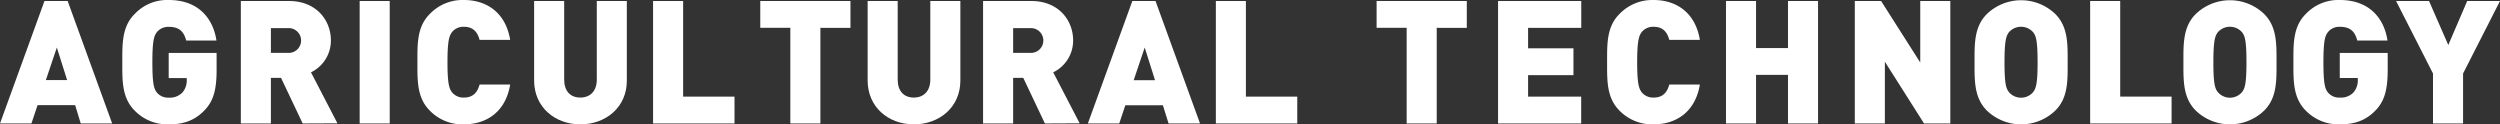
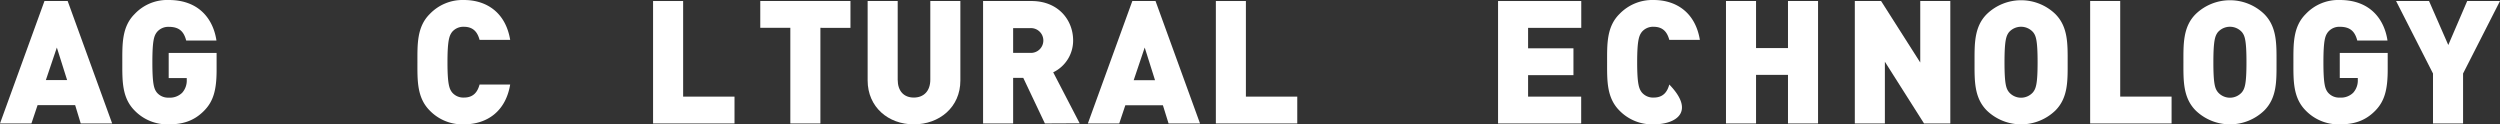
<svg xmlns="http://www.w3.org/2000/svg" viewBox="0 0 931.44 46.33">
  <rect x="0" y="0" width="931.44" height="46.33" fill="#333333" stroke="none" />
  <defs>
    <style>.cls-1{fill:#fff;}</style>
  </defs>
  <g id="レイヤー_2" data-name="レイヤー 2">
    <g id="ヒーロイメージ">
      <path class="cls-1" d="M30.08,46,28,39.17H14L11.71,46H0L16.57.38h8.64L41.79,46Zm-8.9-28.29L17.09,29.82H25Z" />
      <path class="cls-1" d="M76.09,41.21c-3.9,4-8.25,5.12-13.24,5.12a16.94,16.94,0,0,1-12.67-5.12c-4.8-4.8-4.61-11.2-4.61-18s-.19-13.25,4.61-18A16.63,16.63,0,0,1,62.85,0c11.71,0,16.7,7.62,17.79,15.1H69.37C68.48,11.65,66.69,10,62.85,10a5.47,5.47,0,0,0-4.42,2c-1,1.34-1.66,2.88-1.66,11.2s.64,9.91,1.66,11.26a5.44,5.44,0,0,0,4.42,1.92,6.57,6.57,0,0,0,5-1.79,6.82,6.82,0,0,0,1.73-4.87v-.64H62.85V19.71H80.7v6.34C80.7,33.41,79.55,37.69,76.09,41.21Z" />
-       <path class="cls-1" d="M112.77,46,104.7,29h-3.77V46H89.73V.38h18c10.11,0,15.55,7.17,15.55,14.66a13.1,13.1,0,0,1-7.42,11.9l9.86,19Zm-5.51-35.52h-6.33v9.22h6.33a4.62,4.62,0,1,0,0-9.22Z" />
-       <path class="cls-1" d="M134,46V.38h11.2V46Z" />
      <path class="cls-1" d="M172.8,46.33a16.93,16.93,0,0,1-12.67-5.12c-4.8-4.8-4.61-11.2-4.61-18s-.19-13.25,4.61-18A16.93,16.93,0,0,1,172.8,0c8.64,0,15.61,4.8,17.28,14.85h-11.4c-.7-2.56-2.11-4.87-5.82-4.87a5.45,5.45,0,0,0-4.42,1.92c-1,1.35-1.72,2.95-1.72,11.27s.7,9.91,1.72,11.26a5.45,5.45,0,0,0,4.42,1.92c3.71,0,5.12-2.31,5.82-4.86h11.4C188.41,41.53,181.44,46.33,172.8,46.33Z" />
-       <path class="cls-1" d="M216.25,46.33C206.78,46.33,199,39.93,199,30V.38h11.2V29.69c0,4.23,2.3,6.66,6,6.66s6.15-2.43,6.15-6.66V.38h11.19V30C233.59,39.93,225.72,46.33,216.25,46.33Z" />
      <path class="cls-1" d="M243.32,46V.38h11.2V36h19.14V46Z" />
      <path class="cls-1" d="M305.66,10.37V46h-11.2V10.37h-11.2V.38h33.6v10Z" />
      <path class="cls-1" d="M340.47,46.33c-9.47,0-17.21-6.4-17.21-16.38V.38h11.2V29.69c0,4.23,2.3,6.66,6,6.66s6.15-2.43,6.15-6.66V.38h11.2V30C357.82,39.93,350,46.33,340.47,46.33Z" />
      <path class="cls-1" d="M389.3,46l-8.06-17h-3.77V46h-11.2V.38h18c10.11,0,15.55,7.17,15.55,14.66a13.1,13.1,0,0,1-7.42,11.9l9.86,19Zm-5.5-35.52h-6.33v9.22h6.33a4.62,4.62,0,1,0,0-9.22Z" />
      <path class="cls-1" d="M435.38,46l-2.11-6.78h-14L417,46H405.31L421.88.38h8.64L447.1,46Zm-8.89-28.29-4.1,12.16h7.94Z" />
      <path class="cls-1" d="M453,46V.38h11.19V36h19.14V46Z" />
-       <path class="cls-1" d="M535.29,10.37V46h-11.2V10.37h-11.2V.38h33.6v10Z" />
      <path class="cls-1" d="M558.14,46V.38h31v10H569.33V18h16.9V28h-16.9v8h19.78V46Z" />
-       <path class="cls-1" d="M616.05,46.33a17,17,0,0,1-12.67-5.12c-4.8-4.8-4.61-11.2-4.61-18s-.19-13.25,4.61-18A17,17,0,0,1,616.05,0c8.64,0,15.62,4.8,17.28,14.85H621.94c-.7-2.56-2.11-4.87-5.82-4.87a5.44,5.44,0,0,0-4.42,1.92c-1,1.35-1.73,2.95-1.73,11.27s.71,9.91,1.73,11.26a5.44,5.44,0,0,0,4.42,1.92c3.71,0,5.12-2.31,5.82-4.86h11.39C631.67,41.53,624.69,46.33,616.05,46.33Z" />
+       <path class="cls-1" d="M616.05,46.33a17,17,0,0,1-12.67-5.12c-4.8-4.8-4.61-11.2-4.61-18s-.19-13.25,4.61-18A17,17,0,0,1,616.05,0c8.64,0,15.62,4.8,17.28,14.85H621.94c-.7-2.56-2.11-4.87-5.82-4.87a5.44,5.44,0,0,0-4.42,1.92c-1,1.35-1.73,2.95-1.73,11.27s.71,9.91,1.73,11.26a5.44,5.44,0,0,0,4.42,1.92c3.71,0,5.12-2.31,5.82-4.86C631.67,41.53,624.69,46.33,616.05,46.33Z" />
      <path class="cls-1" d="M666.16,46V27.9h-11.9V46h-11.2V.38h11.2V17.92h11.9V.38h11.2V46Z" />
      <path class="cls-1" d="M716.85,46,702.26,23V46h-11.2V.38h9.79l14.59,22.91V.38h11.2V46Z" />
      <path class="cls-1" d="M765.75,41.21a18.4,18.4,0,0,1-25.47,0c-4.8-4.8-4.61-11.2-4.61-18s-.19-13.25,4.61-18a18.4,18.4,0,0,1,25.47,0c4.8,4.8,4.61,11.2,4.61,18.05S770.55,36.41,765.75,41.21ZM757.49,12a6,6,0,0,0-9,0c-1,1.34-1.66,2.88-1.66,11.2s.64,9.79,1.66,11.13a5.92,5.92,0,0,0,9,0c1-1.34,1.67-2.81,1.67-11.13S758.52,13.31,757.49,12Z" />
      <path class="cls-1" d="M778.74,46V.38h11.2V36h19.14V46Z" />
      <path class="cls-1" d="M843.57,41.21a18.4,18.4,0,0,1-25.47,0c-4.8-4.8-4.61-11.2-4.61-18s-.19-13.25,4.61-18a18.4,18.4,0,0,1,25.47,0c4.8,4.8,4.61,11.2,4.61,18.05S848.37,36.41,843.57,41.21ZM835.32,12a6,6,0,0,0-9,0c-1,1.34-1.67,2.88-1.67,11.2s.64,9.79,1.67,11.13a5.92,5.92,0,0,0,9,0c1-1.34,1.66-2.81,1.66-11.13S836.34,13.31,835.32,12Z" />
      <path class="cls-1" d="M885,41.21c-3.9,4-8.26,5.12-13.25,5.12a17,17,0,0,1-12.67-5.12c-4.8-4.8-4.61-11.2-4.61-18s-.19-13.25,4.61-18A16.66,16.66,0,0,1,871.73,0c11.71,0,16.7,7.62,17.79,15.1H878.26c-.9-3.45-2.69-5.12-6.53-5.12a5.45,5.45,0,0,0-4.41,2c-1,1.34-1.67,2.88-1.67,11.2s.64,9.91,1.67,11.26a5.41,5.41,0,0,0,4.41,1.92,6.54,6.54,0,0,0,5-1.79,6.82,6.82,0,0,0,1.73-4.87v-.64h-6.72V19.71h17.86v6.34C889.59,33.41,888.43,37.69,885,41.21Z" />
      <path class="cls-1" d="M917.68,27.39V46h-11.2V27.39L892.72.38H905l7.17,16.39L919.22.38h12.22Z" />
    </g>
  </g>
</svg>